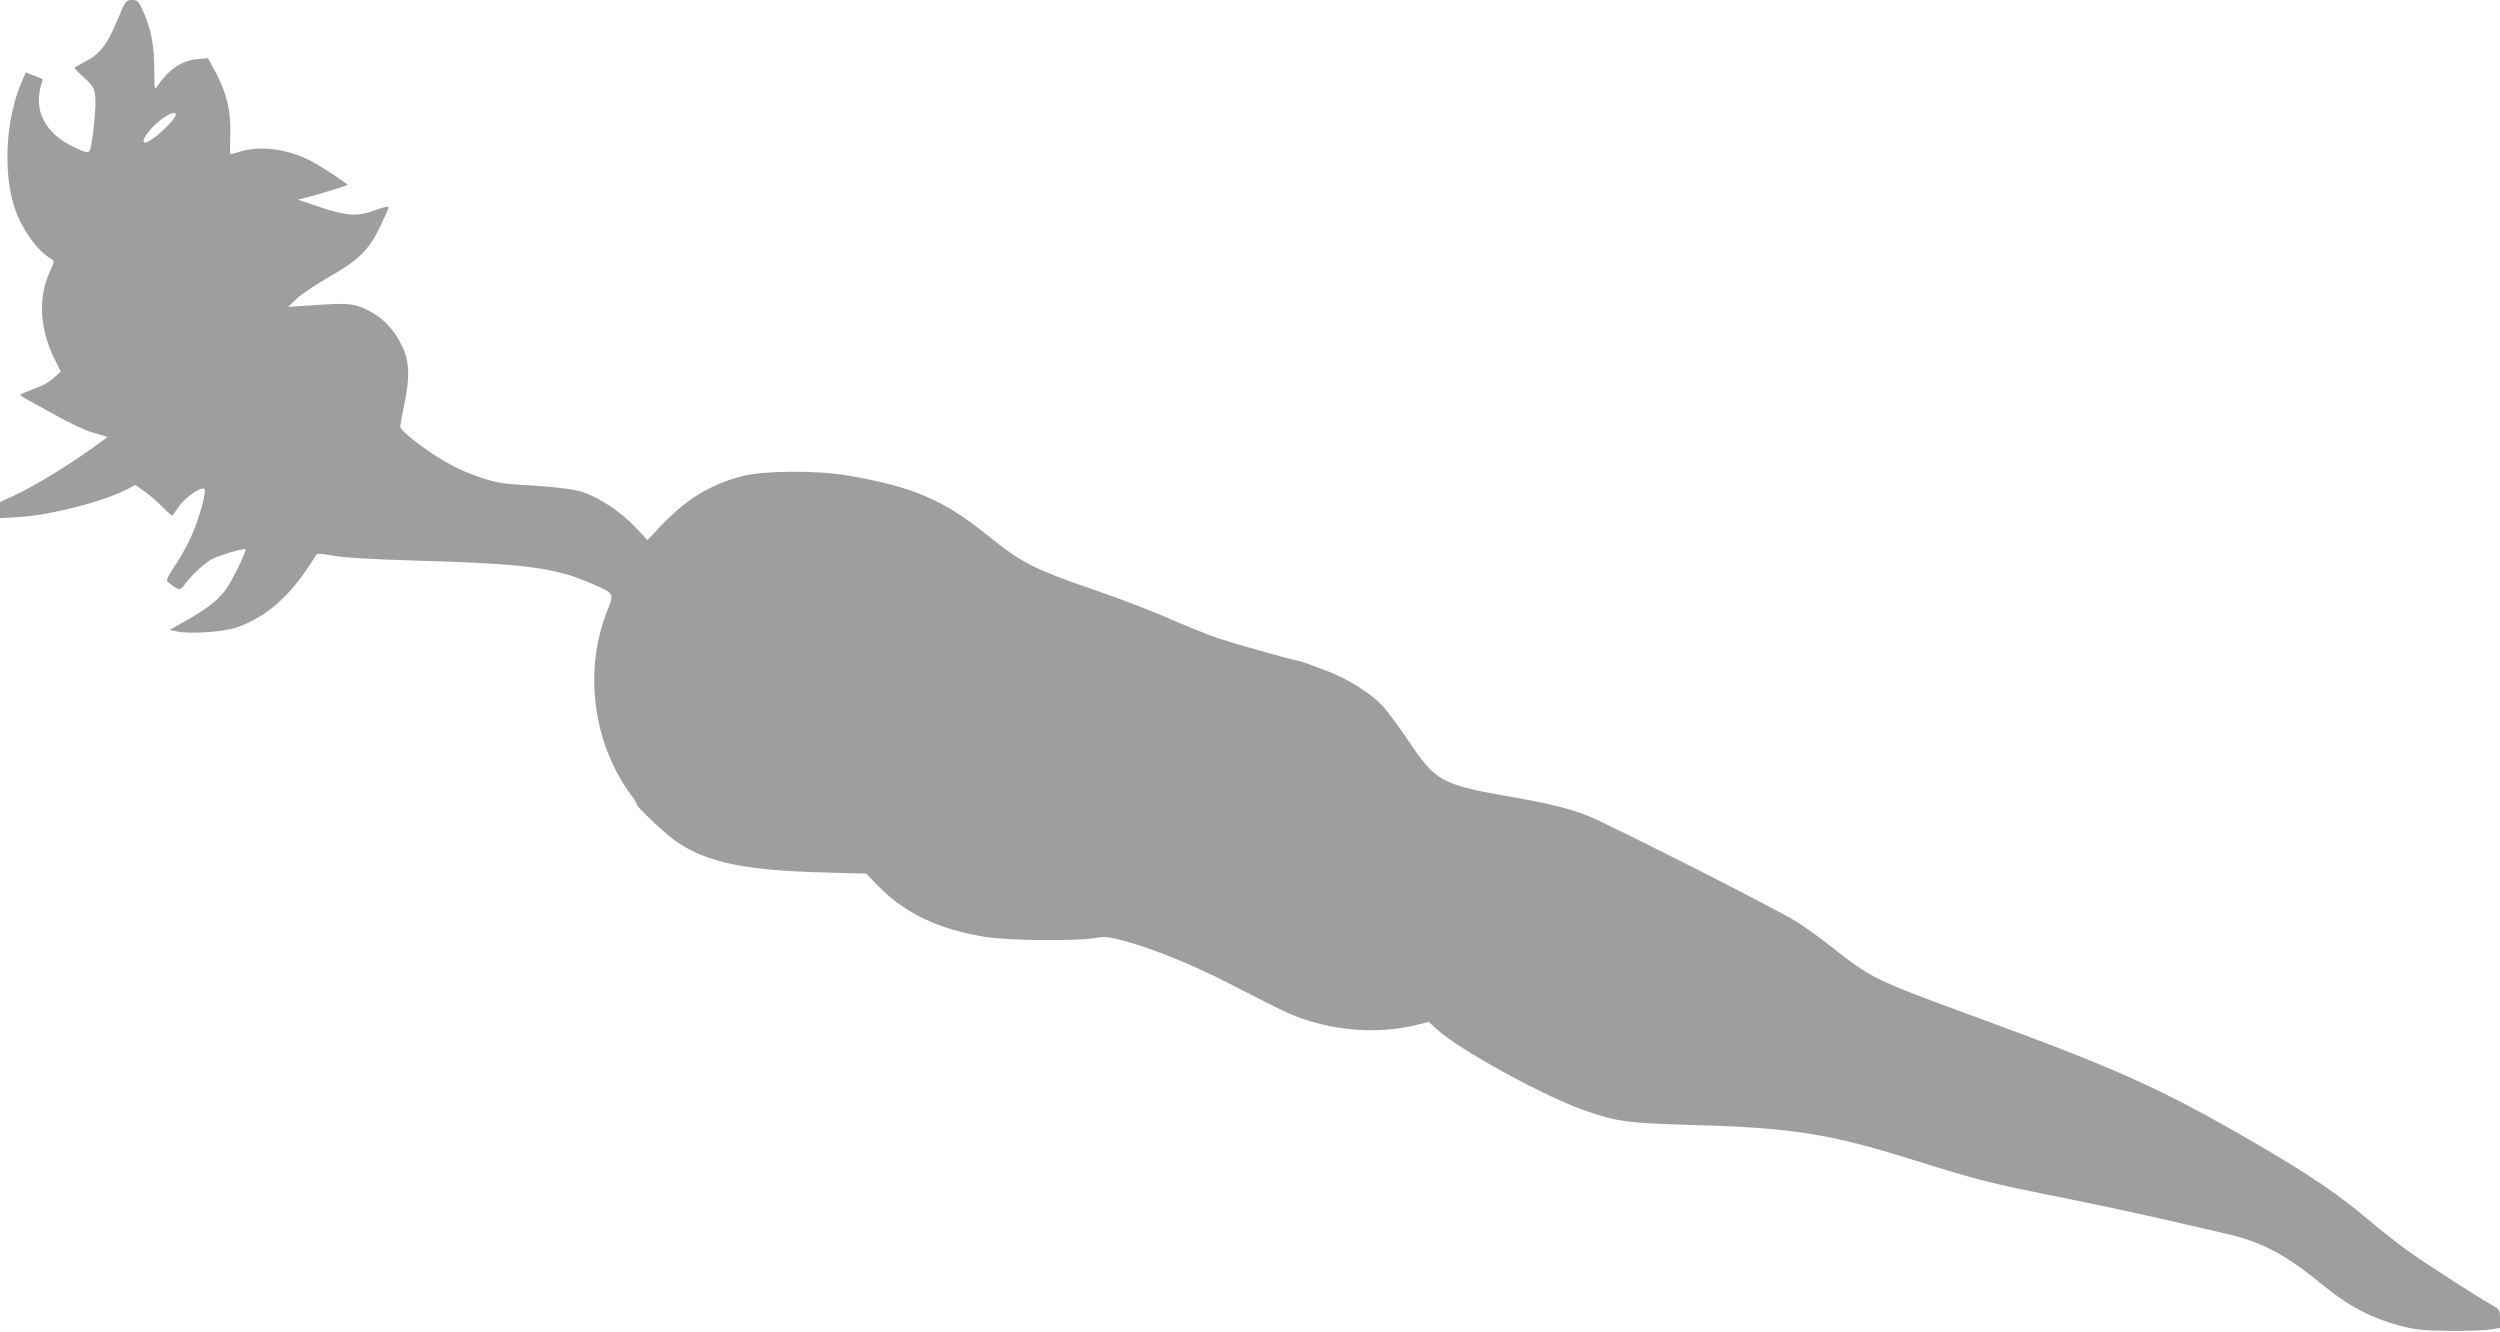
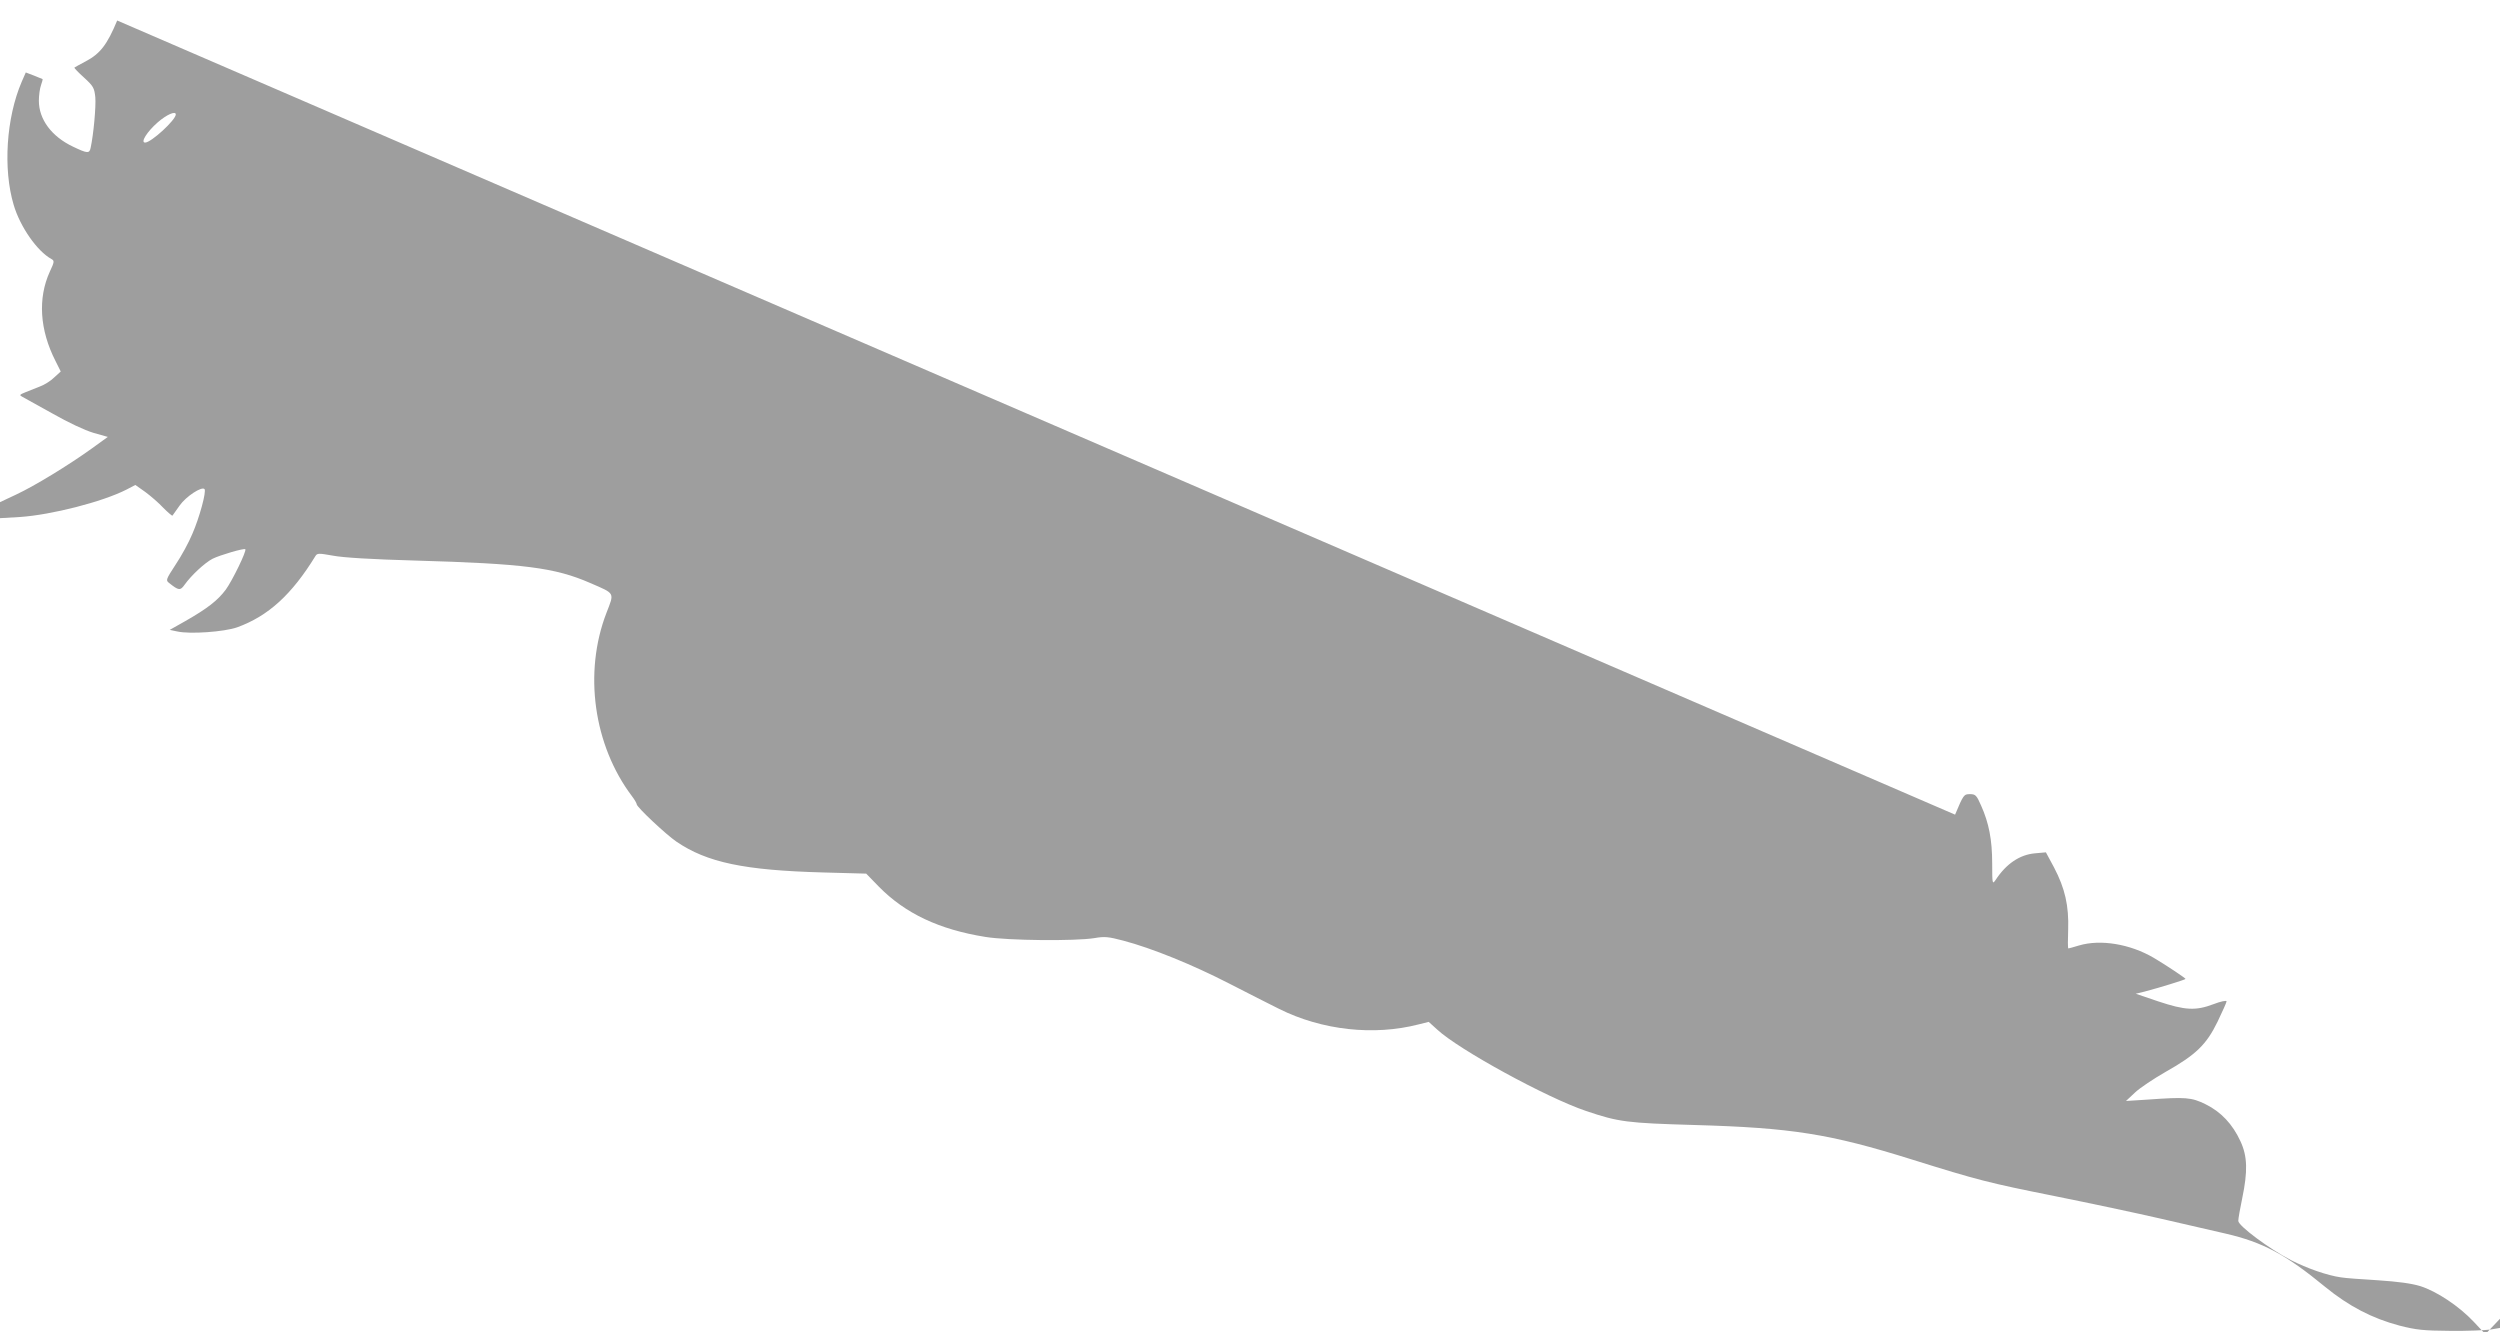
<svg xmlns="http://www.w3.org/2000/svg" version="1.0" width="1280pt" height="682pt" viewBox="0 0 1280 682" preserveAspectRatio="xMidYMid meet">
  <g transform="translate(0,682) scale(0.1,-0.1)" fill="#9e9e9e" stroke="none">
-     <path d="M600 6715 c-51 -123 -87 -170 -161 -209 -30 -16 -56 -30 -58 -32 -2 -2 20 -25 49 -51 48 -44 53 -53 58 -101 4 -46 -9 -191 -24 -259 -6 -30 -17 -29 -90 6 -110 52 -175 140 -175 235 0 28 5 64 11 80 6 16 9 30 8 31 -2 1 -22 9 -44 18 l-42 16 -21 -48 c-79 -184 -96 -446 -41 -630 33 -112 120 -237 193 -277 16 -9 16 -14 -8 -65 -62 -136 -52 -298 29 -457 l27 -54 -34 -31 c-18 -18 -51 -38 -73 -46 -21 -8 -54 -21 -73 -29 -32 -13 -33 -15 -16 -24 11 -6 81 -45 155 -86 79 -45 164 -85 208 -98 l74 -21 -83 -60 c-120 -86 -290 -190 -386 -235 l-83 -39 0 -41 0 -41 103 6 c160 11 420 77 544 140 l46 24 51 -36 c27 -20 69 -56 92 -81 24 -24 45 -42 47 -40 2 3 19 26 37 52 32 46 113 99 127 84 11 -11 -26 -147 -62 -229 -18 -44 -57 -115 -86 -158 -50 -77 -51 -80 -33 -94 49 -39 57 -40 79 -9 34 48 103 112 143 133 38 19 161 55 168 49 8 -8 -66 -160 -100 -207 -42 -56 -95 -97 -209 -162 l-78 -44 38 -8 c66 -15 241 -2 307 21 160 58 280 168 401 365 9 15 17 15 90 2 51 -10 202 -19 420 -25 558 -16 716 -36 897 -115 129 -56 124 -47 83 -153 -118 -306 -66 -678 131 -939 13 -17 24 -36 24 -41 0 -14 150 -155 203 -191 157 -107 347 -147 752 -158 l220 -6 65 -67 c135 -137 308 -219 545 -257 115 -19 462 -22 559 -6 52 9 71 7 147 -13 148 -39 356 -124 539 -218 96 -49 213 -109 260 -132 219 -109 484 -138 713 -79 l52 13 43 -39 c112 -104 561 -349 762 -417 168 -57 211 -62 555 -72 497 -14 693 -45 1112 -176 339 -106 393 -120 733 -188 179 -36 424 -88 545 -116 121 -28 270 -62 330 -76 190 -44 307 -106 510 -273 120 -98 240 -161 380 -198 86 -22 122 -26 260 -27 88 -1 181 3 208 7 l47 8 0 47 c0 45 -2 48 -43 71 -81 46 -343 215 -432 279 -49 36 -130 99 -180 141 -167 143 -315 243 -598 408 -482 280 -702 379 -1437 648 -508 186 -531 197 -730 355 -52 41 -133 100 -180 130 -91 59 -974 506 -1077 546 -96 37 -201 62 -414 99 -325 57 -361 77 -497 281 -51 76 -112 158 -135 182 -62 64 -178 137 -281 176 -116 44 -128 48 -146 52 -61 12 -335 90 -416 117 -54 19 -171 66 -259 105 -89 38 -261 104 -384 146 -297 102 -365 137 -536 276 -225 182 -384 250 -725 307 -159 26 -429 23 -535 -6 -162 -44 -279 -116 -405 -247 l-75 -79 -59 63 c-75 80 -189 156 -274 183 -46 14 -113 23 -217 30 -82 5 -168 11 -190 15 -70 10 -173 46 -255 88 -112 58 -270 176 -270 201 0 11 9 63 20 115 29 139 27 216 -9 293 -40 87 -99 150 -178 189 -73 36 -102 38 -298 24 l-110 -7 46 43 c25 24 96 71 157 106 156 88 209 140 266 257 25 52 46 99 46 104 0 6 -30 0 -66 -14 -92 -35 -146 -32 -284 14 l-115 39 45 11 c69 18 210 61 210 65 0 4 -102 72 -163 108 -121 71 -273 96 -383 63 -27 -8 -51 -15 -54 -15 -3 0 -3 43 -1 96 4 122 -16 211 -72 318 l-42 78 -56 -5 c-78 -7 -147 -53 -202 -137 -16 -23 -17 -20 -17 85 0 122 -17 208 -57 297 -23 53 -29 58 -57 58 -31 0 -33 -3 -76 -105z m300 -481 c0 -28 -126 -144 -157 -144 -25 0 9 55 65 104 45 39 92 60 92 40z" />
+     <path d="M600 6715 c-51 -123 -87 -170 -161 -209 -30 -16 -56 -30 -58 -32 -2 -2 20 -25 49 -51 48 -44 53 -53 58 -101 4 -46 -9 -191 -24 -259 -6 -30 -17 -29 -90 6 -110 52 -175 140 -175 235 0 28 5 64 11 80 6 16 9 30 8 31 -2 1 -22 9 -44 18 l-42 16 -21 -48 c-79 -184 -96 -446 -41 -630 33 -112 120 -237 193 -277 16 -9 16 -14 -8 -65 -62 -136 -52 -298 29 -457 l27 -54 -34 -31 c-18 -18 -51 -38 -73 -46 -21 -8 -54 -21 -73 -29 -32 -13 -33 -15 -16 -24 11 -6 81 -45 155 -86 79 -45 164 -85 208 -98 l74 -21 -83 -60 c-120 -86 -290 -190 -386 -235 l-83 -39 0 -41 0 -41 103 6 c160 11 420 77 544 140 l46 24 51 -36 c27 -20 69 -56 92 -81 24 -24 45 -42 47 -40 2 3 19 26 37 52 32 46 113 99 127 84 11 -11 -26 -147 -62 -229 -18 -44 -57 -115 -86 -158 -50 -77 -51 -80 -33 -94 49 -39 57 -40 79 -9 34 48 103 112 143 133 38 19 161 55 168 49 8 -8 -66 -160 -100 -207 -42 -56 -95 -97 -209 -162 l-78 -44 38 -8 c66 -15 241 -2 307 21 160 58 280 168 401 365 9 15 17 15 90 2 51 -10 202 -19 420 -25 558 -16 716 -36 897 -115 129 -56 124 -47 83 -153 -118 -306 -66 -678 131 -939 13 -17 24 -36 24 -41 0 -14 150 -155 203 -191 157 -107 347 -147 752 -158 l220 -6 65 -67 c135 -137 308 -219 545 -257 115 -19 462 -22 559 -6 52 9 71 7 147 -13 148 -39 356 -124 539 -218 96 -49 213 -109 260 -132 219 -109 484 -138 713 -79 l52 13 43 -39 c112 -104 561 -349 762 -417 168 -57 211 -62 555 -72 497 -14 693 -45 1112 -176 339 -106 393 -120 733 -188 179 -36 424 -88 545 -116 121 -28 270 -62 330 -76 190 -44 307 -106 510 -273 120 -98 240 -161 380 -198 86 -22 122 -26 260 -27 88 -1 181 3 208 7 l47 8 0 47 l-75 -79 -59 63 c-75 80 -189 156 -274 183 -46 14 -113 23 -217 30 -82 5 -168 11 -190 15 -70 10 -173 46 -255 88 -112 58 -270 176 -270 201 0 11 9 63 20 115 29 139 27 216 -9 293 -40 87 -99 150 -178 189 -73 36 -102 38 -298 24 l-110 -7 46 43 c25 24 96 71 157 106 156 88 209 140 266 257 25 52 46 99 46 104 0 6 -30 0 -66 -14 -92 -35 -146 -32 -284 14 l-115 39 45 11 c69 18 210 61 210 65 0 4 -102 72 -163 108 -121 71 -273 96 -383 63 -27 -8 -51 -15 -54 -15 -3 0 -3 43 -1 96 4 122 -16 211 -72 318 l-42 78 -56 -5 c-78 -7 -147 -53 -202 -137 -16 -23 -17 -20 -17 85 0 122 -17 208 -57 297 -23 53 -29 58 -57 58 -31 0 -33 -3 -76 -105z m300 -481 c0 -28 -126 -144 -157 -144 -25 0 9 55 65 104 45 39 92 60 92 40z" />
  </g>
</svg>